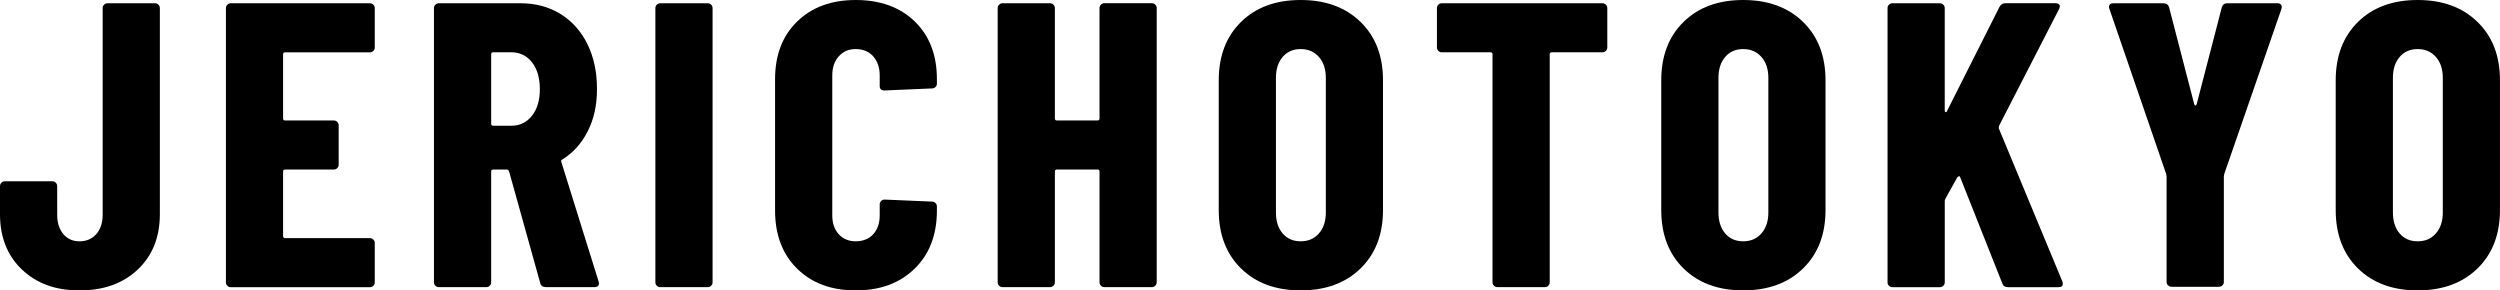
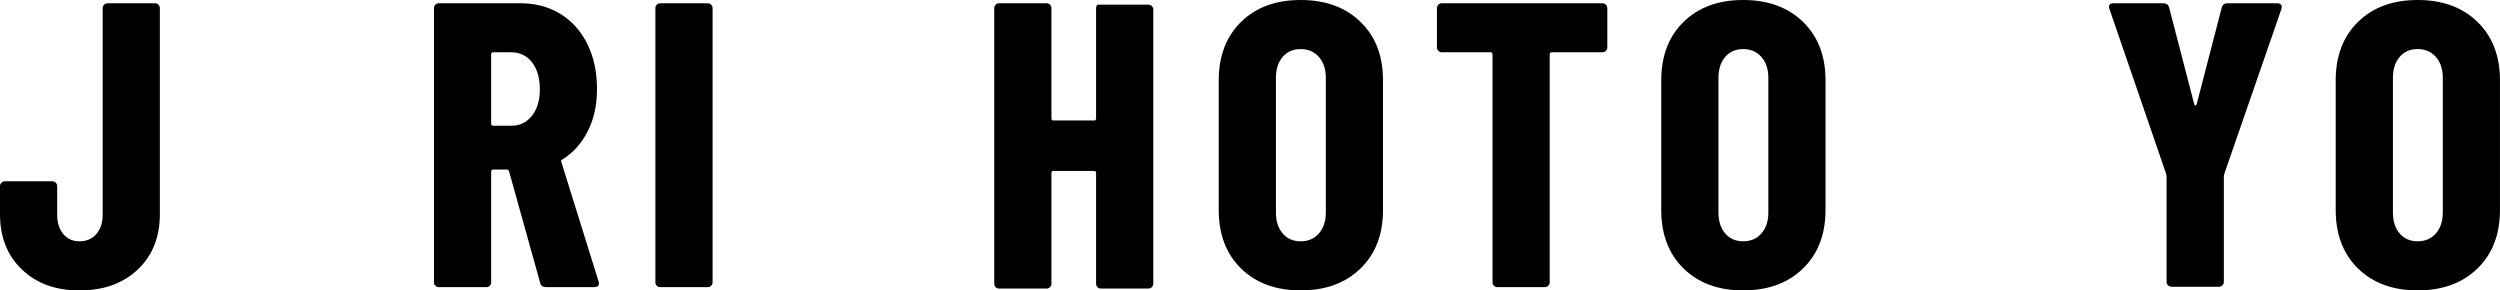
<svg xmlns="http://www.w3.org/2000/svg" id="_レイヤー_1" viewBox="0 0 698.9 81.18">
  <path d="m6.12,75.34c-4.08-3.89-6.12-9.05-6.12-15.48v-7.82c0-.38.13-.7.4-.96.26-.26.58-.4.96-.4h13.27c.38,0,.7.13.96.4.26.27.4.59.4.96v8.05c0,2.19.57,3.97,1.7,5.33,1.13,1.36,2.64,2.04,4.54,2.04s3.53-.68,4.71-2.04c1.17-1.36,1.76-3.14,1.76-5.33V2.27c0-.38.13-.7.4-.96s.58-.4.96-.4h13.27c.38,0,.7.13.96.4.26.27.4.59.4.96v57.6c0,6.43-2.06,11.59-6.18,15.48-4.12,3.89-9.54,5.84-16.27,5.84s-12.02-1.95-16.1-5.84Z" />
-   <path d="m104.37,14.23c-.27.27-.59.4-.96.4h-23.7c-.38,0-.57.19-.57.57v17.91c0,.38.19.57.57.57h13.61c.38,0,.7.13.96.4.26.27.4.59.4.96v11c0,.38-.13.7-.4.96-.27.27-.59.4-.96.4h-13.61c-.38,0-.57.19-.57.57v18.03c0,.38.19.57.57.57h23.7c.38,0,.7.13.96.4.26.27.4.59.4.96v11c0,.38-.13.7-.4.96-.27.27-.59.4-.96.4h-38.89c-.38,0-.7-.13-.96-.4-.27-.26-.4-.58-.4-.96V2.27c0-.38.13-.7.4-.96s.58-.4.96-.4h38.89c.38,0,.7.13.96.4.26.27.4.59.4.96v11c0,.38-.13.7-.4.96Z" />
  <path d="m151.03,79.14l-8.73-31.29c-.15-.3-.34-.45-.57-.45h-3.85c-.38,0-.57.19-.57.57v30.95c0,.38-.13.7-.4.96-.27.27-.59.4-.96.4h-13.27c-.38,0-.7-.13-.96-.4-.27-.26-.4-.58-.4-.96V2.27c0-.38.13-.7.4-.96s.58-.4.96-.4h22.9c4.16,0,7.86,1,11.11,3,3.25,2,5.76,4.82,7.54,8.45,1.78,3.63,2.66,7.79,2.66,12.47s-.85,8.39-2.55,11.79c-1.7,3.4-4.06,6.05-7.09,7.94-.15.08-.27.17-.34.28-.08.11-.08.25,0,.4l10.43,33.45.11.45c0,.76-.42,1.13-1.25,1.13h-13.61c-.83,0-1.36-.38-1.59-1.13Zm-13.72-63.95v19.39c0,.38.19.57.57.57h5.1c2.34,0,4.25-.92,5.73-2.78,1.47-1.85,2.21-4.33,2.21-7.43s-.74-5.69-2.21-7.54c-1.47-1.85-3.38-2.78-5.73-2.78h-5.1c-.38,0-.57.19-.57.57Z" />
  <path d="m183.62,79.88c-.27-.26-.4-.58-.4-.96V2.27c0-.38.13-.7.4-.96s.58-.4.96-.4h13.27c.38,0,.7.13.96.4.26.27.4.59.4.96v76.65c0,.38-.13.7-.4.96-.27.27-.59.4-.96.4h-13.27c-.38,0-.7-.13-.96-.4Z" />
-   <path d="m222.86,75.12c-4.12-4.04-6.18-9.47-6.18-16.27V22.11c0-6.73,2.06-12.09,6.18-16.1,4.12-4.01,9.58-6.01,16.38-6.01s12.38,2,16.5,6.01c4.12,4.01,6.18,9.37,6.18,16.1v1.25c0,.38-.13.7-.4.96-.27.27-.59.4-.96.4l-13.27.57c-.91,0-1.36-.41-1.36-1.25v-2.95c0-2.19-.61-3.97-1.81-5.33-1.21-1.36-2.83-2.04-4.88-2.04s-3.55.68-4.76,2.04c-1.21,1.36-1.81,3.14-1.81,5.33v39.12c0,2.19.6,3.95,1.81,5.27,1.21,1.32,2.8,1.98,4.76,1.98s3.67-.66,4.88-1.98c1.21-1.32,1.81-3.08,1.81-5.27v-3.06c0-.38.13-.7.4-.96s.58-.4.96-.4l13.27.57c.38,0,.7.13.96.4.26.27.4.59.4.96v1.13c0,6.8-2.08,12.23-6.24,16.27-4.16,4.04-9.64,6.07-16.44,6.07s-12.27-2.02-16.38-6.07Z" />
-   <path d="m307.78,1.3c.26-.26.58-.4.96-.4h13.27c.38,0,.7.13.96.4.26.27.4.59.4.96v76.65c0,.38-.13.7-.4.96s-.59.4-.96.4h-13.27c-.38,0-.7-.13-.96-.4-.27-.26-.4-.58-.4-.96v-30.95c0-.38-.19-.57-.57-.57h-11.34c-.38,0-.57.19-.57.57v30.95c0,.38-.13.7-.4.96-.27.27-.59.4-.96.4h-13.27c-.38,0-.7-.13-.96-.4-.27-.26-.4-.58-.4-.96V2.27c0-.38.13-.7.4-.96.26-.26.58-.4.96-.4h13.27c.38,0,.7.13.96.4.26.27.4.59.4.96v30.84c0,.38.19.57.57.57h11.34c.38,0,.57-.19.57-.57V2.27c0-.38.13-.7.4-.96Z" />
+   <path d="m307.78,1.3h13.27c.38,0,.7.13.96.4.26.27.4.59.4.96v76.65c0,.38-.13.7-.4.96s-.59.4-.96.4h-13.27c-.38,0-.7-.13-.96-.4-.27-.26-.4-.58-.4-.96v-30.95c0-.38-.19-.57-.57-.57h-11.34c-.38,0-.57.19-.57.57v30.95c0,.38-.13.7-.4.96-.27.27-.59.4-.96.4h-13.27c-.38,0-.7-.13-.96-.4-.27-.26-.4-.58-.4-.96V2.27c0-.38.13-.7.4-.96.26-.26.58-.4.96-.4h13.27c.38,0,.7.13.96.4.26.27.4.59.4.96v30.84c0,.38.19.57.57.57h11.34c.38,0,.57-.19.57-.57V2.27c0-.38.13-.7.4-.96Z" />
  <path d="m346.95,75.06c-4.16-4.08-6.24-9.52-6.24-16.33V22.45c0-6.8,2.08-12.25,6.24-16.33,4.16-4.08,9.71-6.12,16.67-6.12s12.53,2.04,16.72,6.12c4.2,4.08,6.29,9.52,6.29,16.33v36.28c0,6.8-2.1,12.25-6.29,16.33-4.2,4.08-9.77,6.12-16.72,6.12s-12.51-2.04-16.67-6.12Zm21.77-9.81c1.28-1.47,1.93-3.42,1.93-5.84V21.77c0-2.42-.64-4.37-1.93-5.84-1.29-1.47-2.99-2.21-5.1-2.21s-3.8.74-5.05,2.21c-1.25,1.47-1.87,3.42-1.87,5.84v37.64c0,2.42.62,4.37,1.87,5.84,1.25,1.47,2.93,2.21,5.05,2.21s3.82-.74,5.1-2.21Z" />
  <path d="m448.94,1.3c.26.27.4.59.4.96v11c0,.38-.13.7-.4.96-.27.27-.59.4-.96.4h-14.17c-.38,0-.57.19-.57.57v63.72c0,.38-.13.7-.4.96-.27.27-.59.4-.96.4h-13.27c-.38,0-.7-.13-.96-.4-.27-.26-.4-.58-.4-.96V15.19c0-.38-.19-.57-.57-.57h-13.61c-.38,0-.7-.13-.96-.4-.27-.26-.4-.58-.4-.96V2.27c0-.38.13-.7.4-.96.26-.26.58-.4.96-.4h44.9c.38,0,.7.13.96.4Z" />
  <path d="m470.66,75.06c-4.16-4.08-6.24-9.52-6.24-16.33V22.45c0-6.8,2.08-12.25,6.24-16.33,4.16-4.08,9.71-6.12,16.67-6.12s12.53,2.04,16.72,6.12c4.2,4.08,6.29,9.52,6.29,16.33v36.28c0,6.8-2.1,12.25-6.29,16.33-4.2,4.08-9.77,6.12-16.72,6.12s-12.51-2.04-16.67-6.12Zm21.77-9.81c1.28-1.47,1.93-3.42,1.93-5.84V21.77c0-2.42-.64-4.37-1.93-5.84-1.29-1.47-2.99-2.21-5.1-2.21s-3.8.74-5.05,2.21c-1.25,1.47-1.87,3.42-1.87,5.84v37.64c0,2.42.62,4.37,1.87,5.84,1.25,1.47,2.93,2.21,5.05,2.21s3.82-.74,5.1-2.21Z" />
-   <path d="m528.08,79.88c-.27-.26-.4-.58-.4-.96V2.27c0-.38.13-.7.4-.96.26-.26.58-.4.96-.4h13.27c.38,0,.7.13.96.4.26.27.4.59.4.96v28.57c0,.3.09.47.28.51.19.04.32-.09.4-.4l14.63-29.03c.38-.68.91-1.02,1.59-1.02h14.06c.53,0,.89.13,1.08.4.19.27.17.66-.06,1.19l-16.78,32.66c-.08.3-.11.53-.11.68l17.8,42.86c.07.15.11.38.11.68,0,.61-.38.91-1.13.91h-14.17c-.83,0-1.36-.34-1.59-1.02l-11.79-29.71c-.08-.23-.19-.32-.34-.28-.15.04-.3.13-.45.28l-3.29,5.9c-.15.3-.23.53-.23.68v22.79c0,.38-.13.7-.4.96-.27.27-.59.4-.96.4h-13.27c-.38,0-.7-.13-.96-.4Z" />
  <path d="m606.09,79.77c-.27-.26-.4-.58-.4-.96v-29.48l-.11-.68-15.87-46.15c-.08-.15-.11-.34-.11-.57,0-.68.41-1.02,1.25-1.02h13.95c.83,0,1.36.38,1.59,1.13l7.03,27.1c.07.23.19.34.34.34s.26-.11.34-.34l7.03-27.1c.23-.75.75-1.13,1.59-1.13h13.95c.45,0,.79.13,1.02.4.23.27.26.66.11,1.19l-15.99,46.15-.11.68v29.48c0,.38-.13.7-.4.96s-.59.4-.96.4h-13.27c-.38,0-.7-.13-.96-.4Z" />
  <path d="m659.21,75.06c-4.16-4.08-6.24-9.52-6.24-16.33V22.45c0-6.8,2.08-12.25,6.24-16.33,4.16-4.08,9.71-6.12,16.67-6.12s12.53,2.04,16.72,6.12c4.2,4.08,6.29,9.52,6.29,16.33v36.28c0,6.8-2.1,12.25-6.29,16.33-4.2,4.08-9.77,6.12-16.72,6.12s-12.51-2.04-16.67-6.12Zm21.77-9.81c1.28-1.47,1.93-3.42,1.93-5.84V21.77c0-2.42-.64-4.37-1.93-5.84-1.29-1.47-2.99-2.21-5.1-2.21s-3.8.74-5.05,2.21c-1.25,1.47-1.87,3.42-1.87,5.84v37.64c0,2.42.62,4.37,1.87,5.84,1.25,1.47,2.93,2.21,5.05,2.21s3.82-.74,5.1-2.21Z" />
</svg>